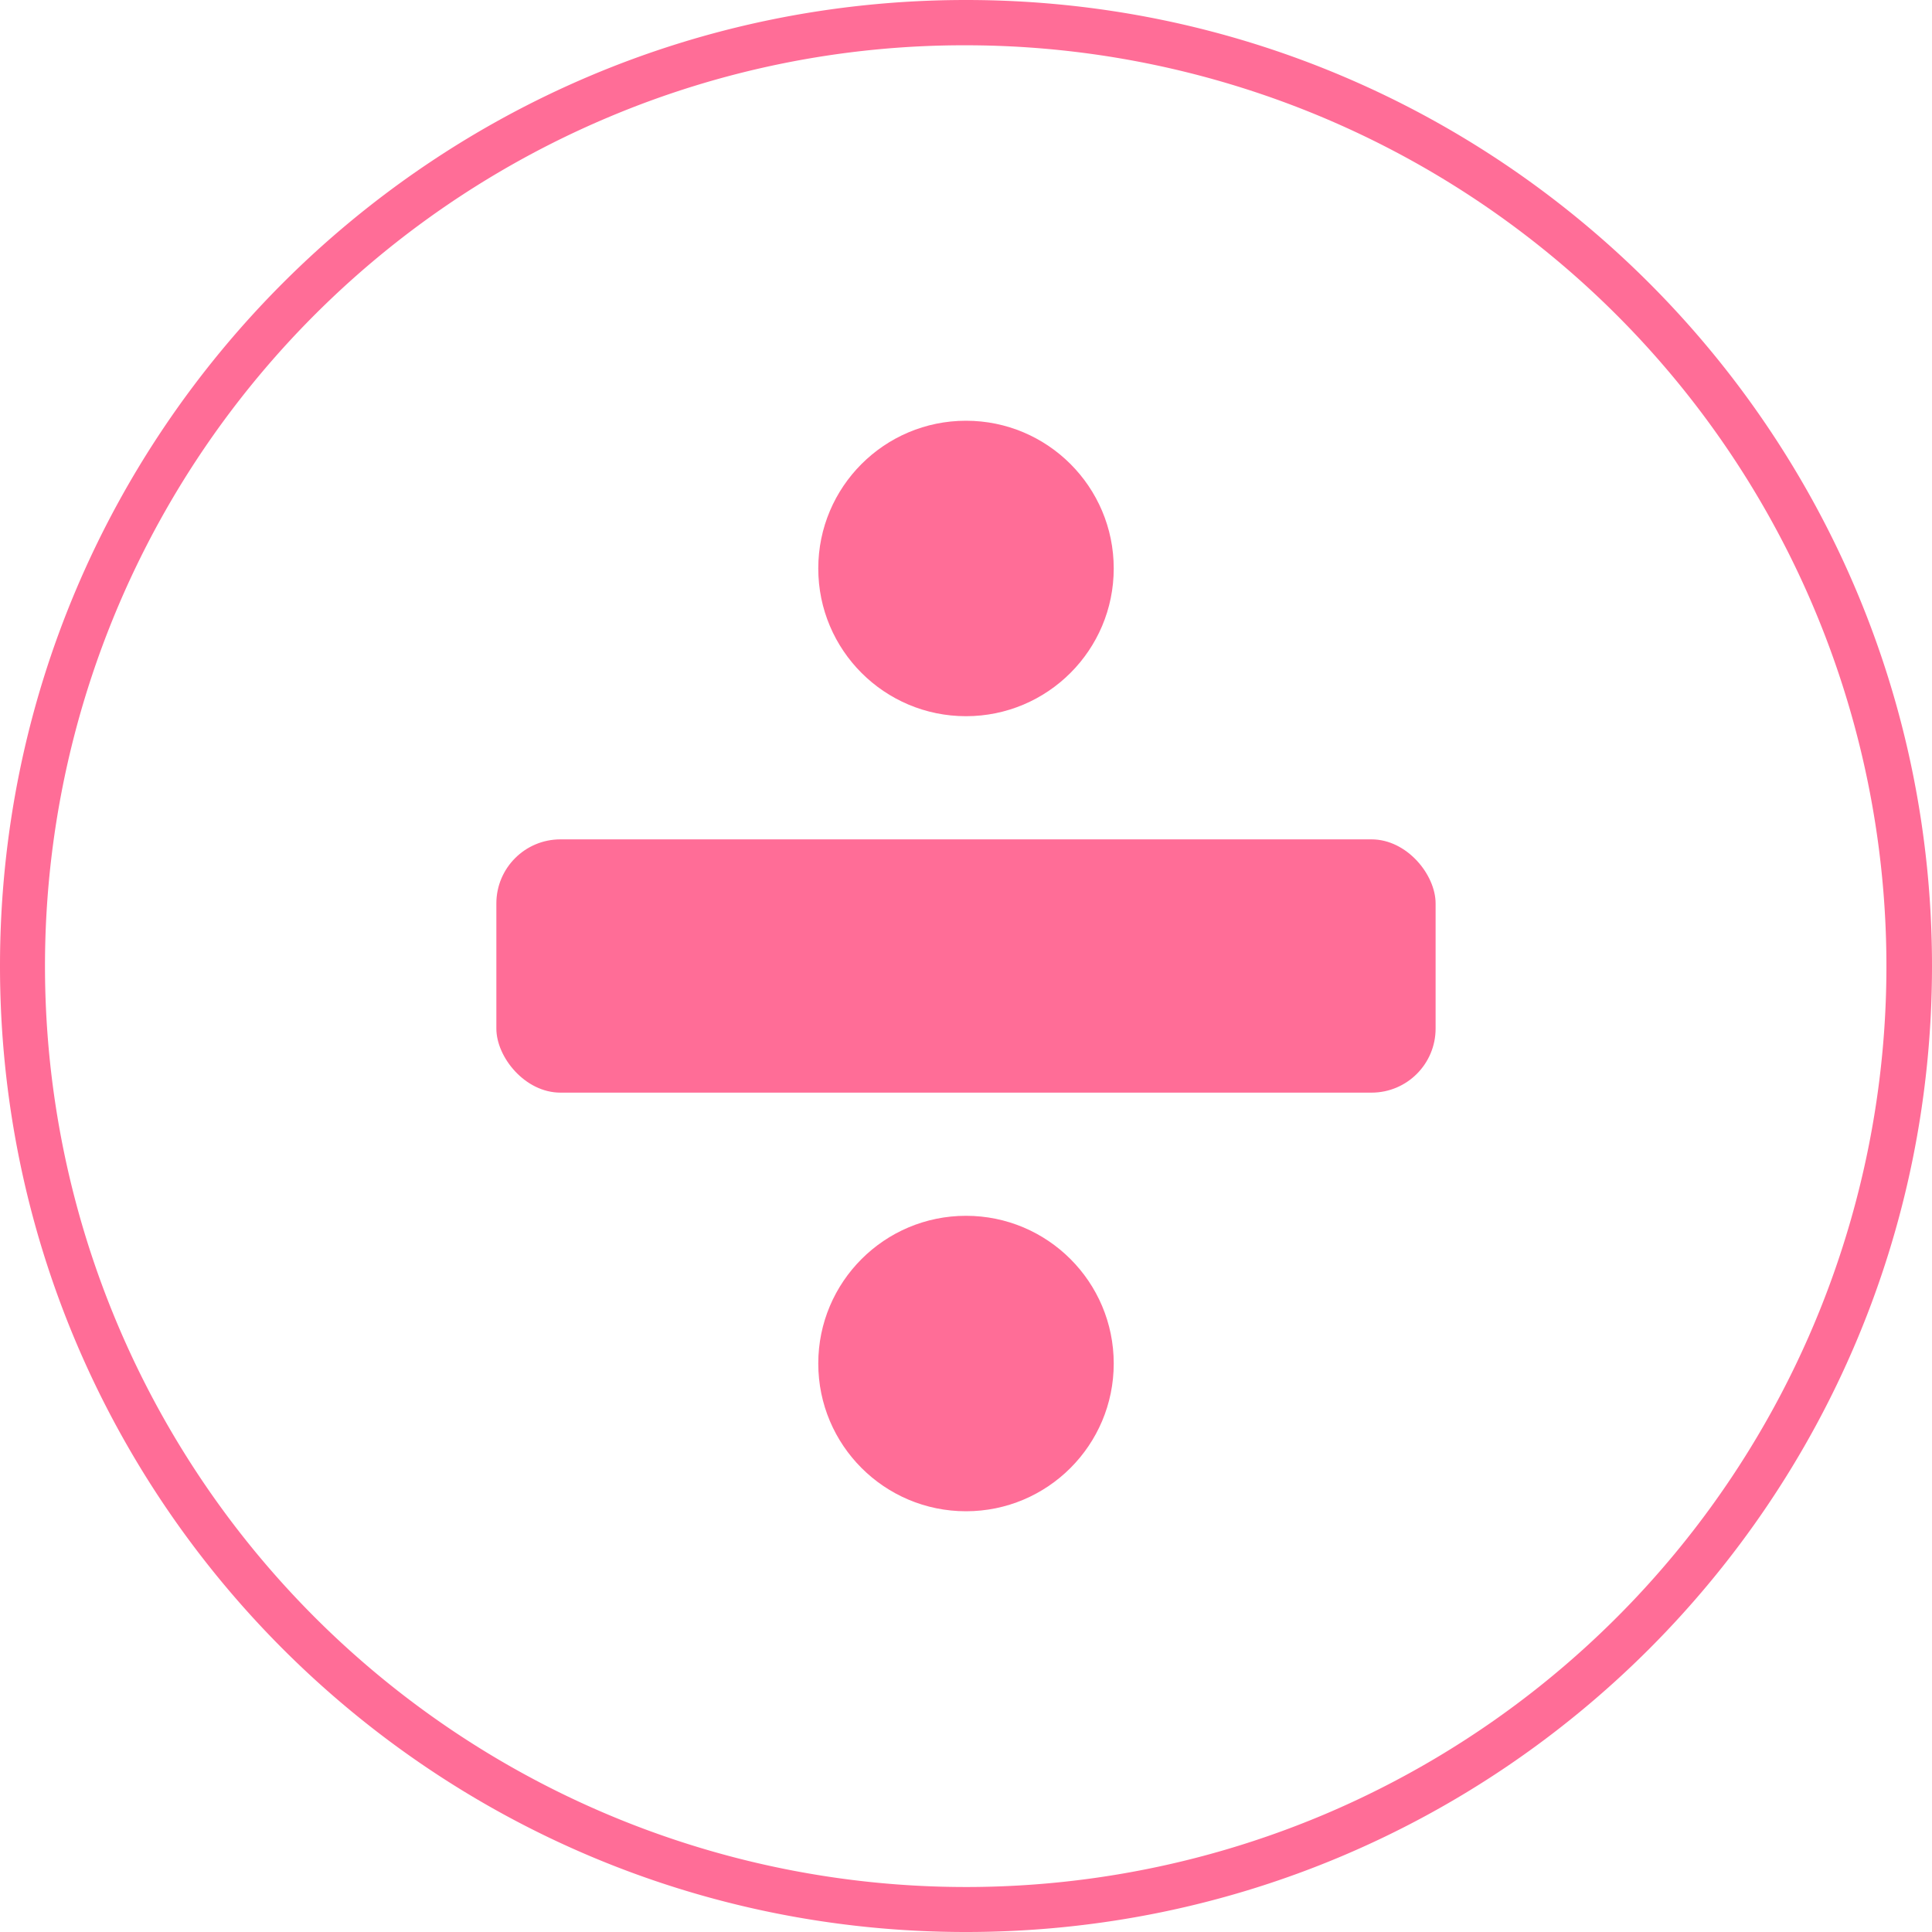
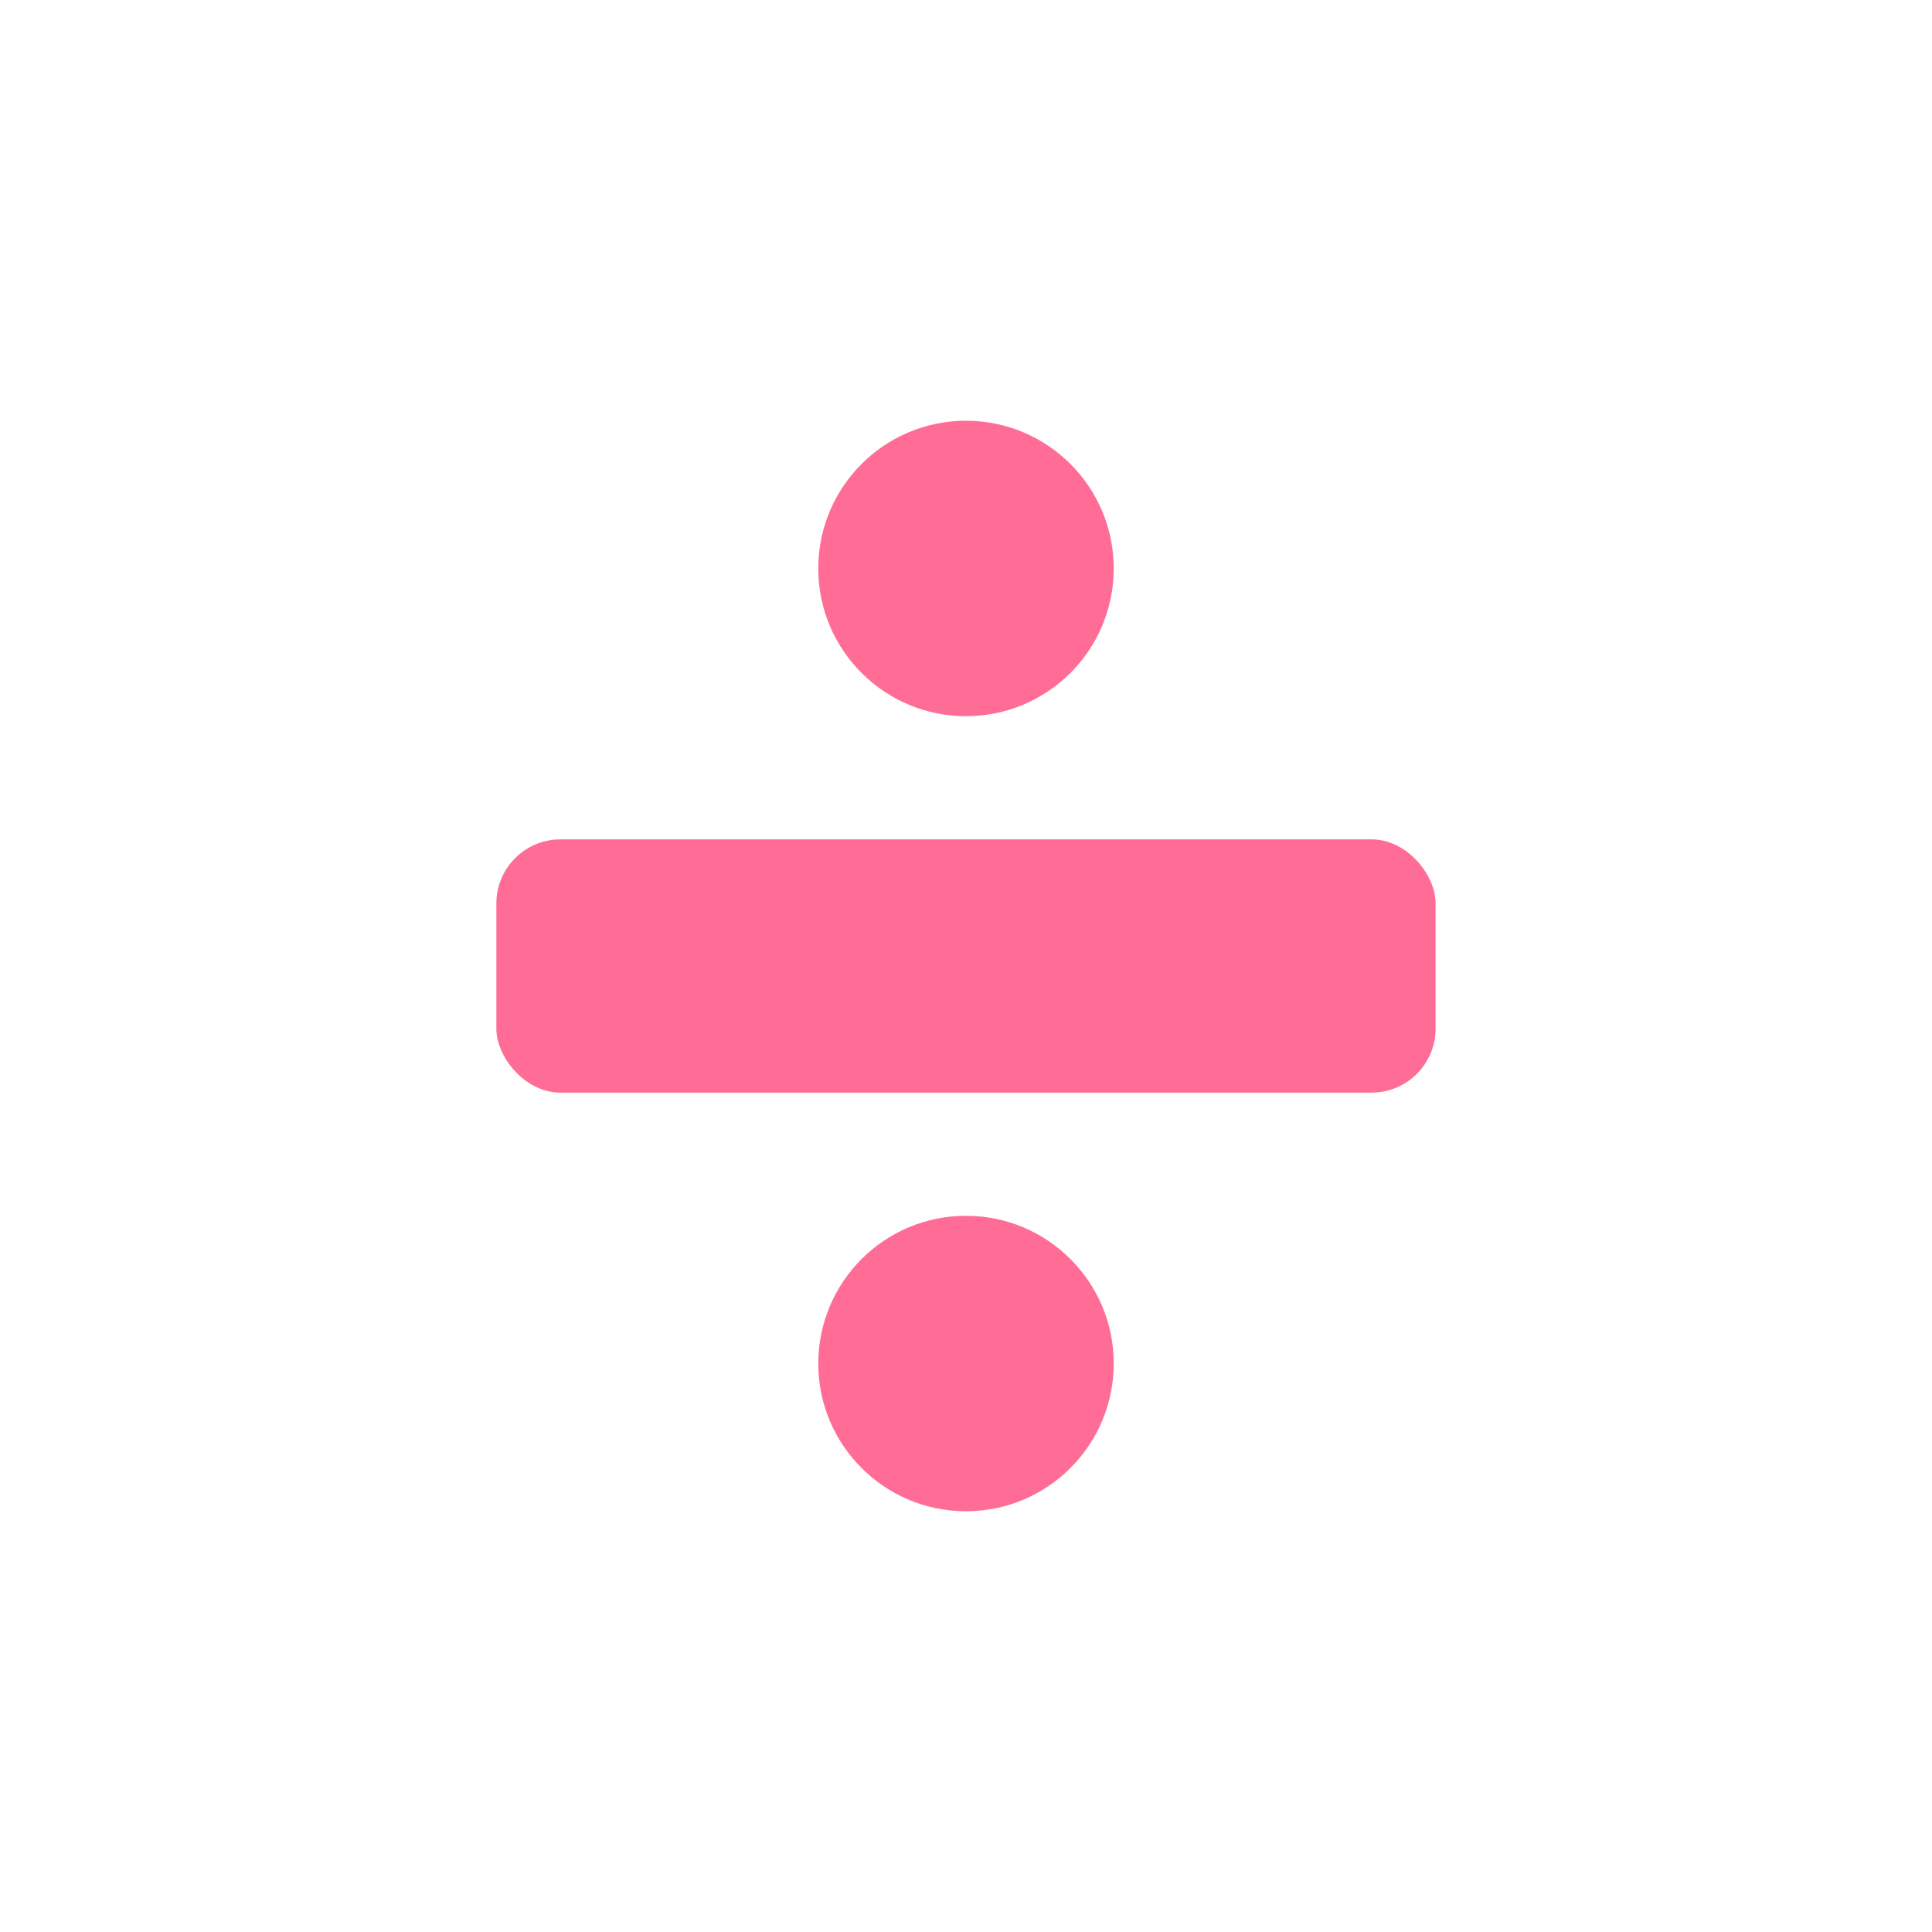
<svg xmlns="http://www.w3.org/2000/svg" viewBox="0 0 512 512">
  <g id="Layer_2" data-name="Layer 2">
    <g id="Layer_1_copy_8" data-name="Layer 1 copy 8">
      <g id="_134" fill="#ff6d97" data-name="134">
-         <path d="m256 12a244.07 244.07 0 0 1 95 468.83 244.07 244.07 0 0 1 -190-449.66 242.42 242.42 0 0 1 95-19.17m0-12c-141.38 0-256 114.62-256 256s114.62 256 256 256 256-114.62 256-256-114.62-256-256-256z" />
        <circle cx="256" cy="150.65" r="39.15" />
        <rect height="67.12" rx="16.98" width="248.91" x="131.54" y="222.44" />
        <circle cx="256" cy="361.35" r="39.15" />
      </g>
    </g>
  </g>
</svg>